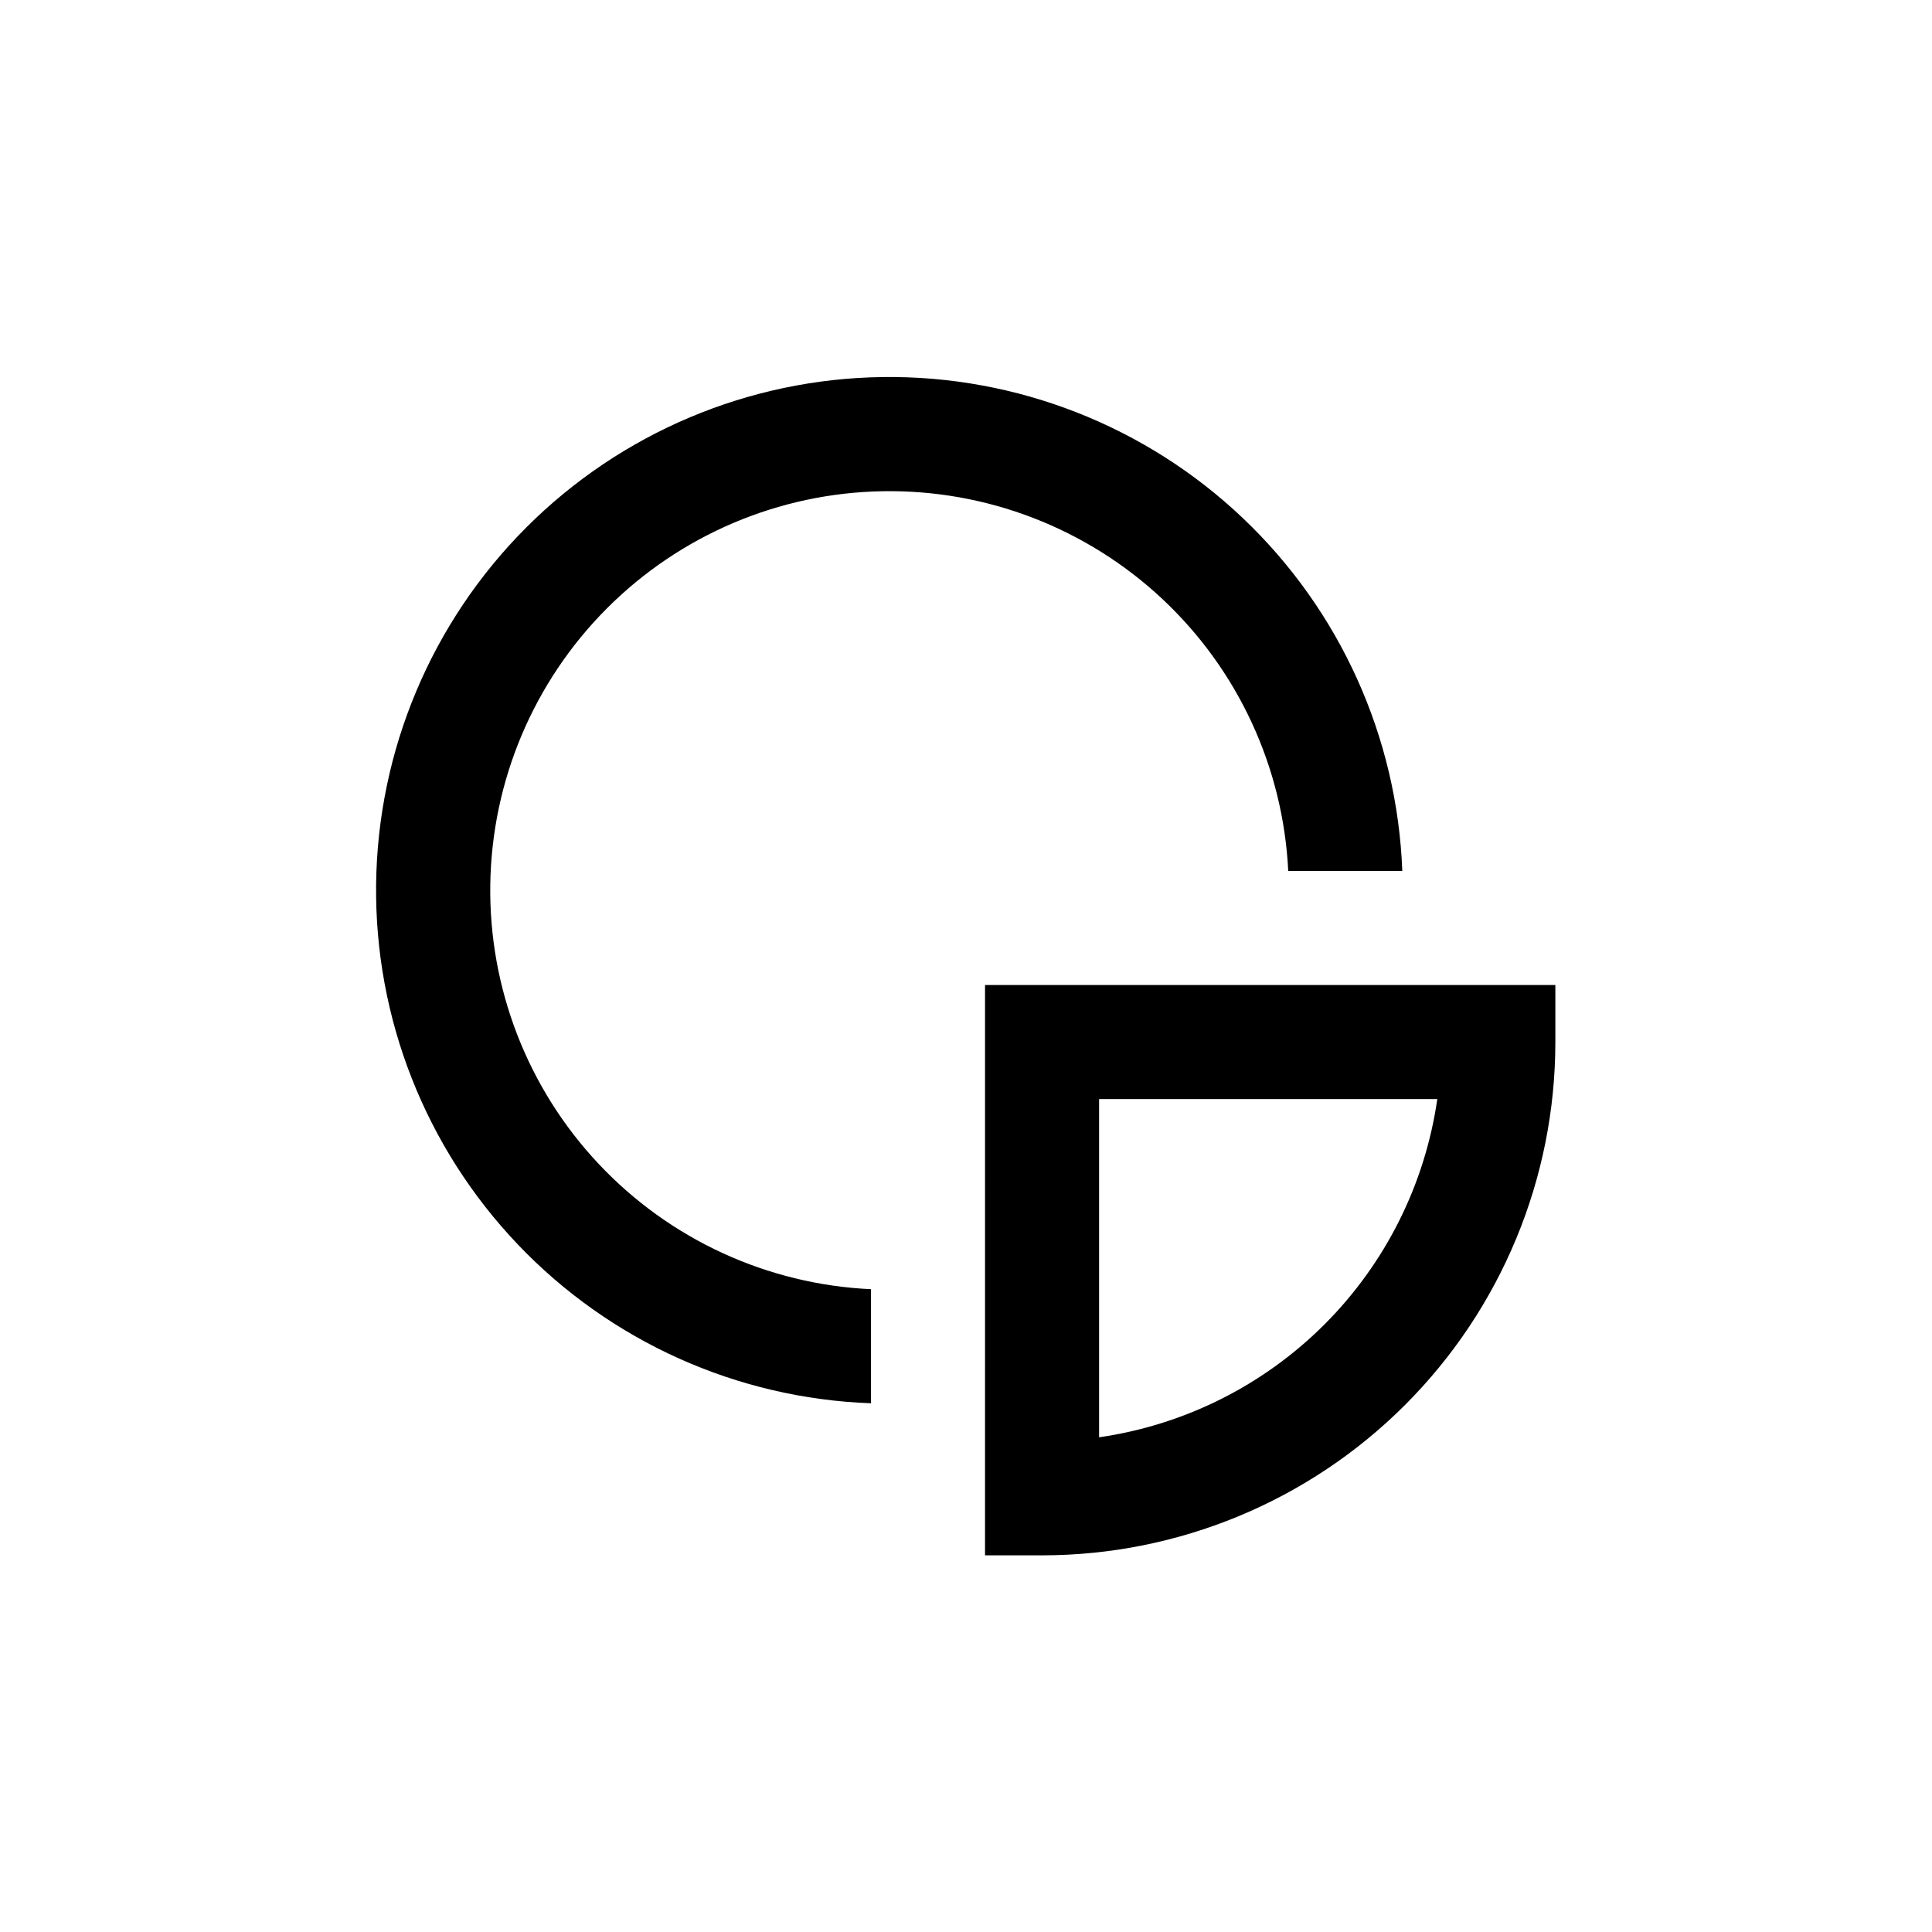
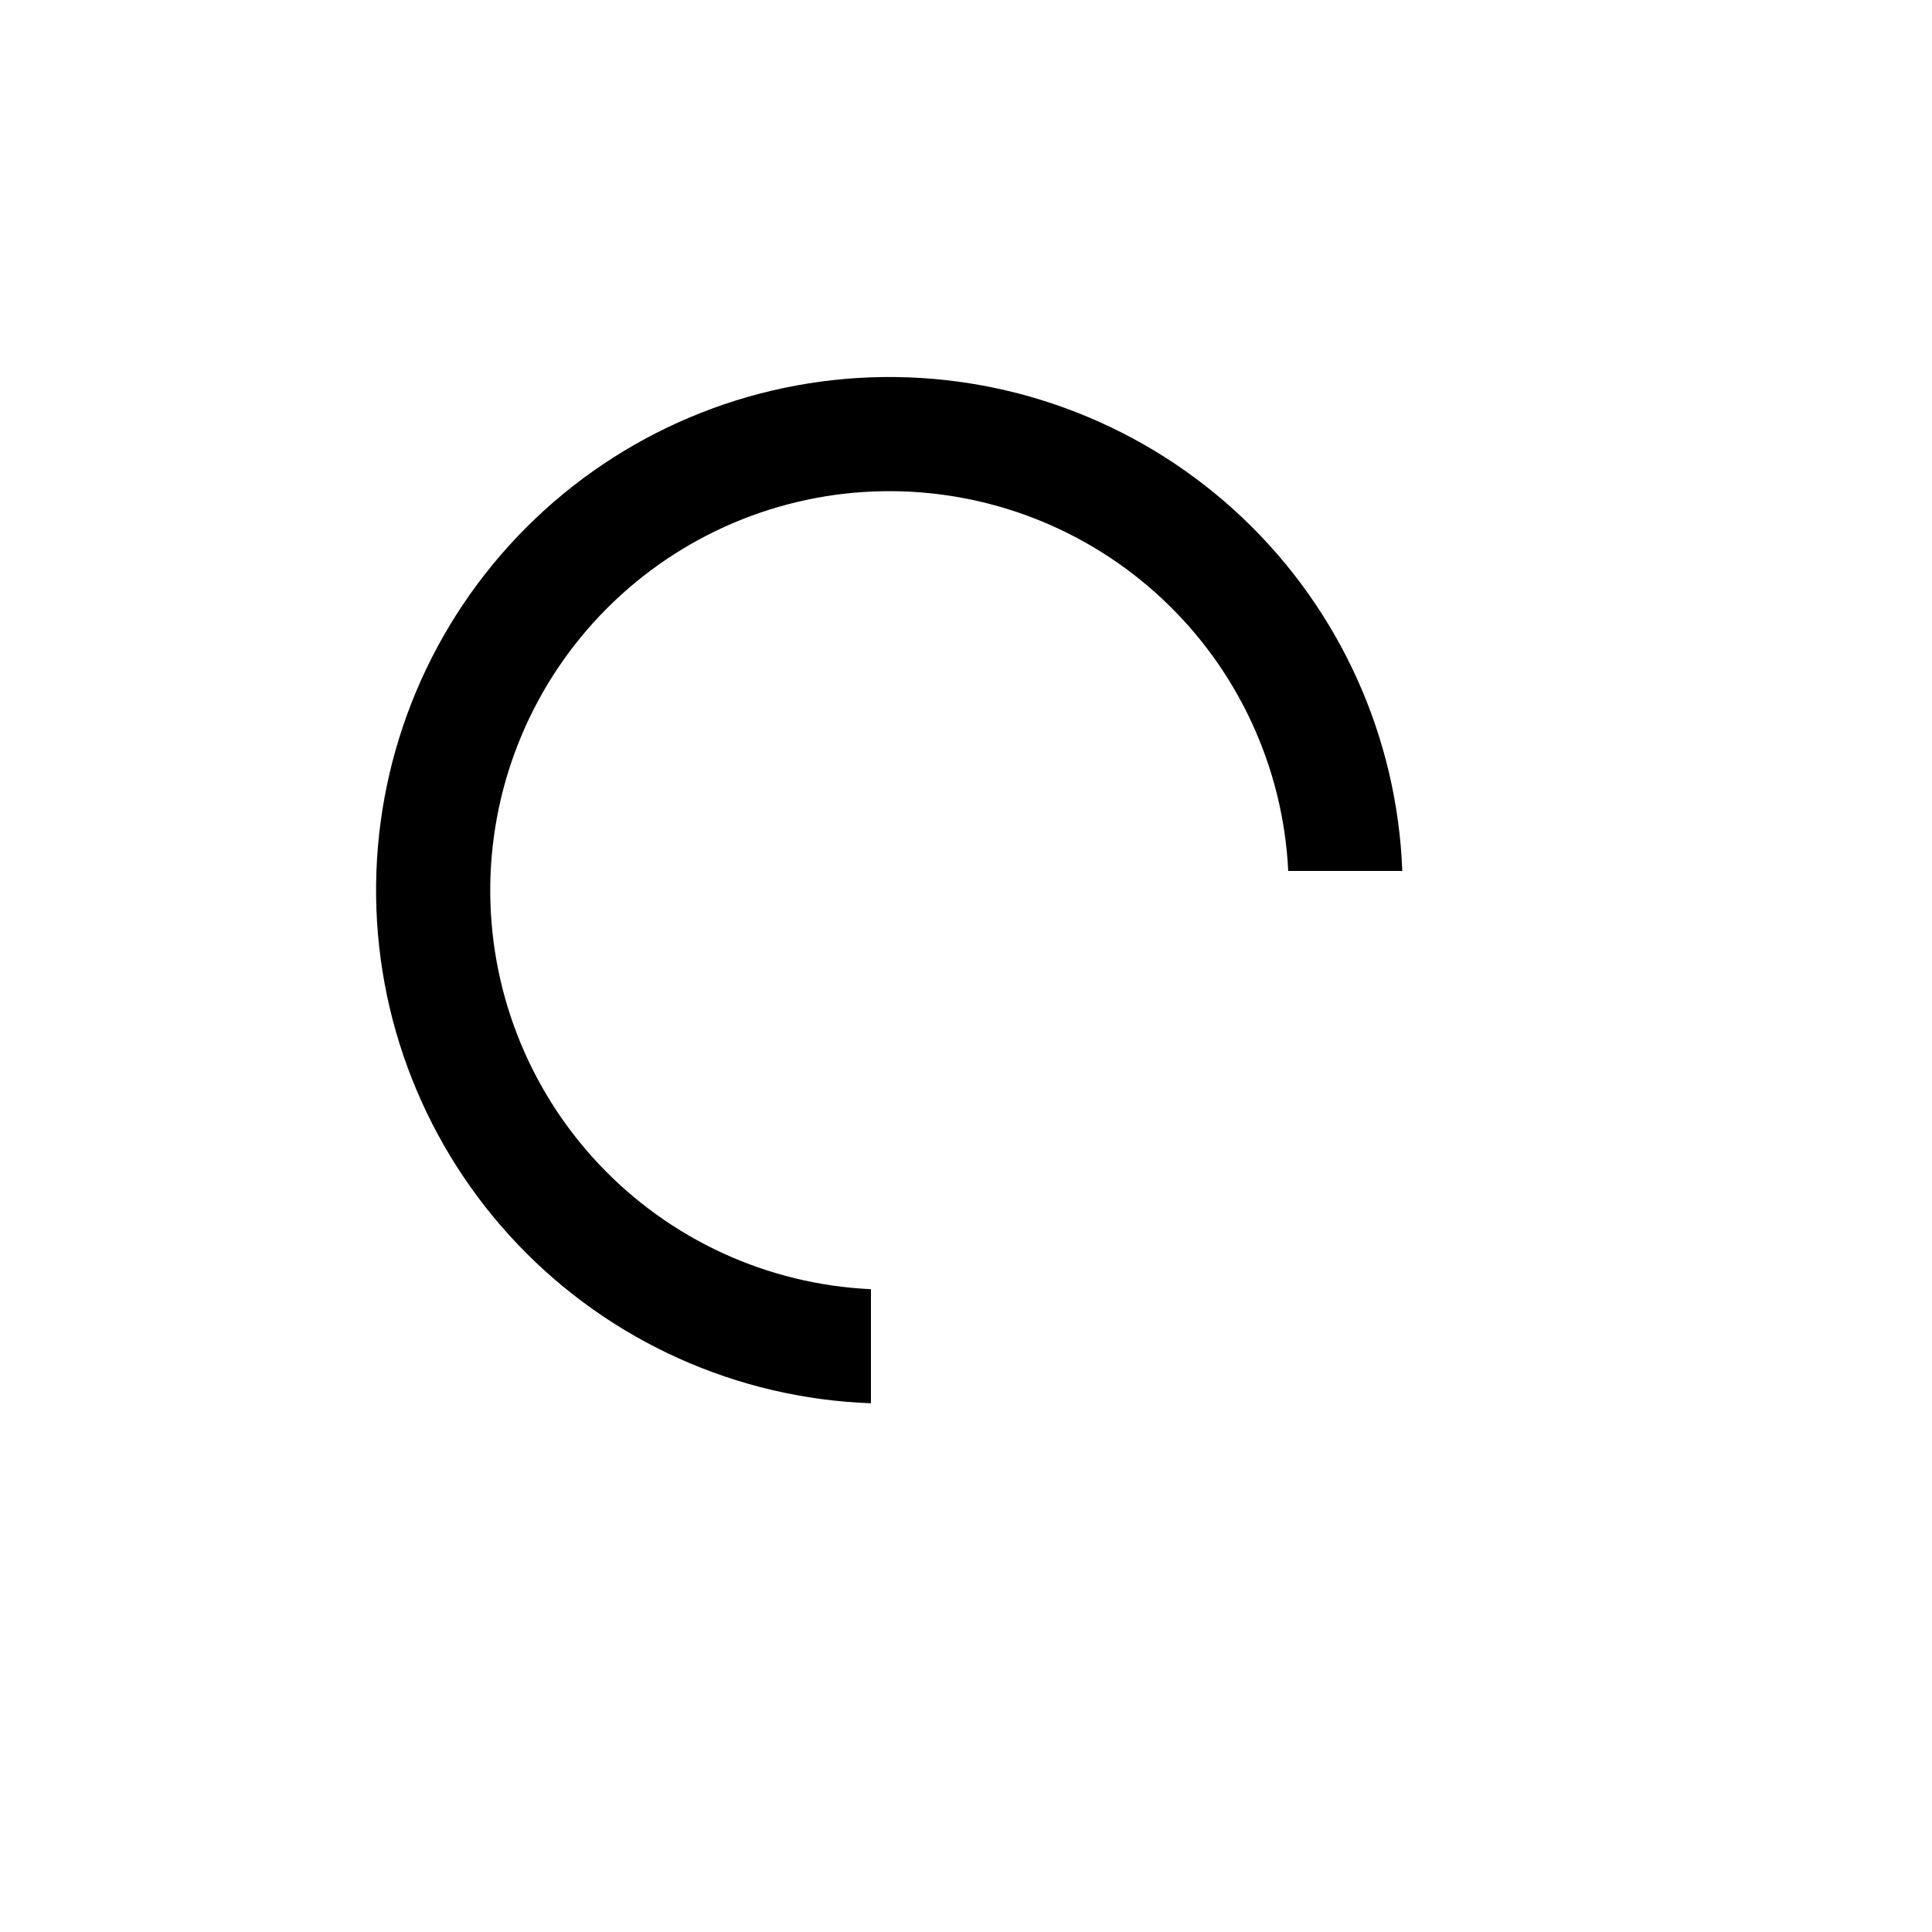
<svg xmlns="http://www.w3.org/2000/svg" fill="#000000" width="800px" height="800px" version="1.1" viewBox="144 144 512 512">
  <g>
-     <path d="m405.04 556.18h15.117c36.074 0 70.676-14.332 96.184-39.844 25.512-25.508 39.844-60.109 39.844-96.184v-15.117h-151.14zm30.23-120.91h89.629c-3.262 22.613-13.754 43.566-29.906 59.723-16.156 16.152-37.109 26.645-59.723 29.906z" />
    <path d="m374.81 515.88v-30.23c-27.449-1.273-53.324-13.18-72.152-33.195s-29.129-46.57-28.727-74.047c0.406-27.477 11.484-53.715 30.895-73.168 19.406-19.453 45.621-30.594 73.098-31.059 27.473-0.469 54.055 9.773 74.113 28.555s32.02 44.633 33.359 72.078h30.23-0.004c-1.336-35.473-16.488-69.02-42.219-93.477-25.734-24.453-60.004-37.883-95.5-37.414-35.496 0.465-69.406 14.789-94.484 39.914s-39.344 59.059-39.746 94.555c-0.406 35.496 13.086 69.746 37.586 95.434s58.074 40.781 93.551 42.055z" />
  </g>
</svg>